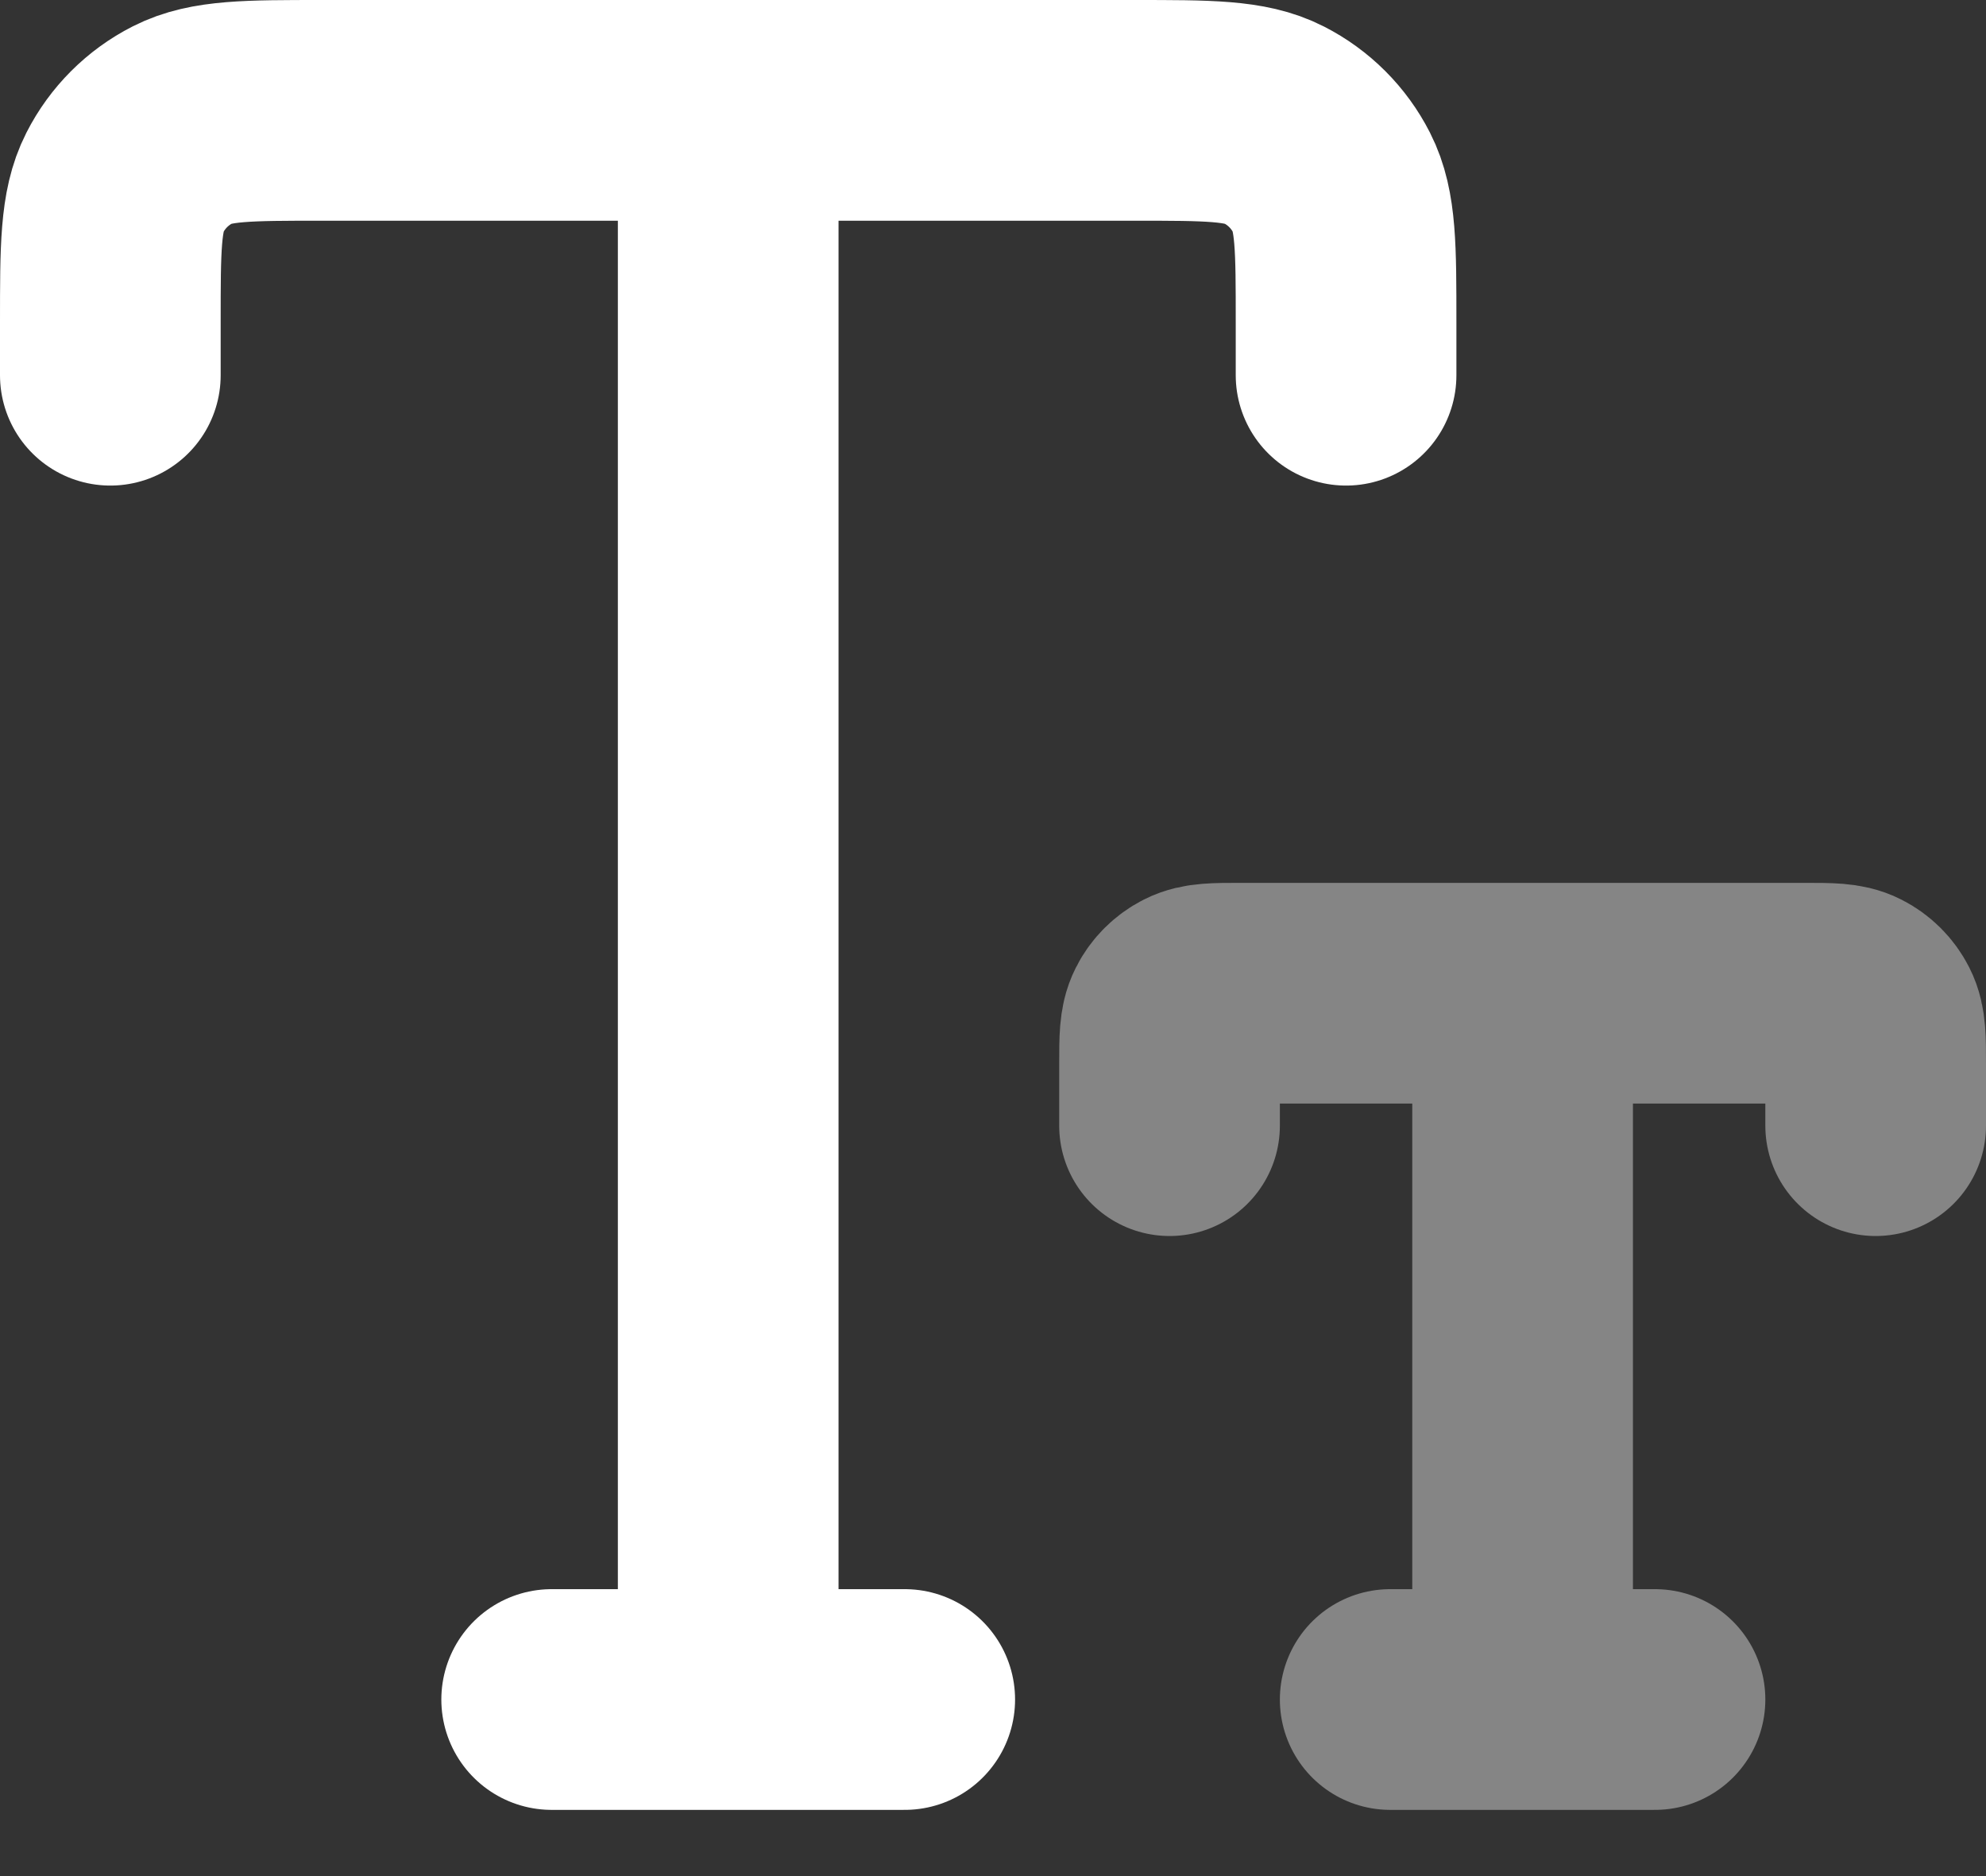
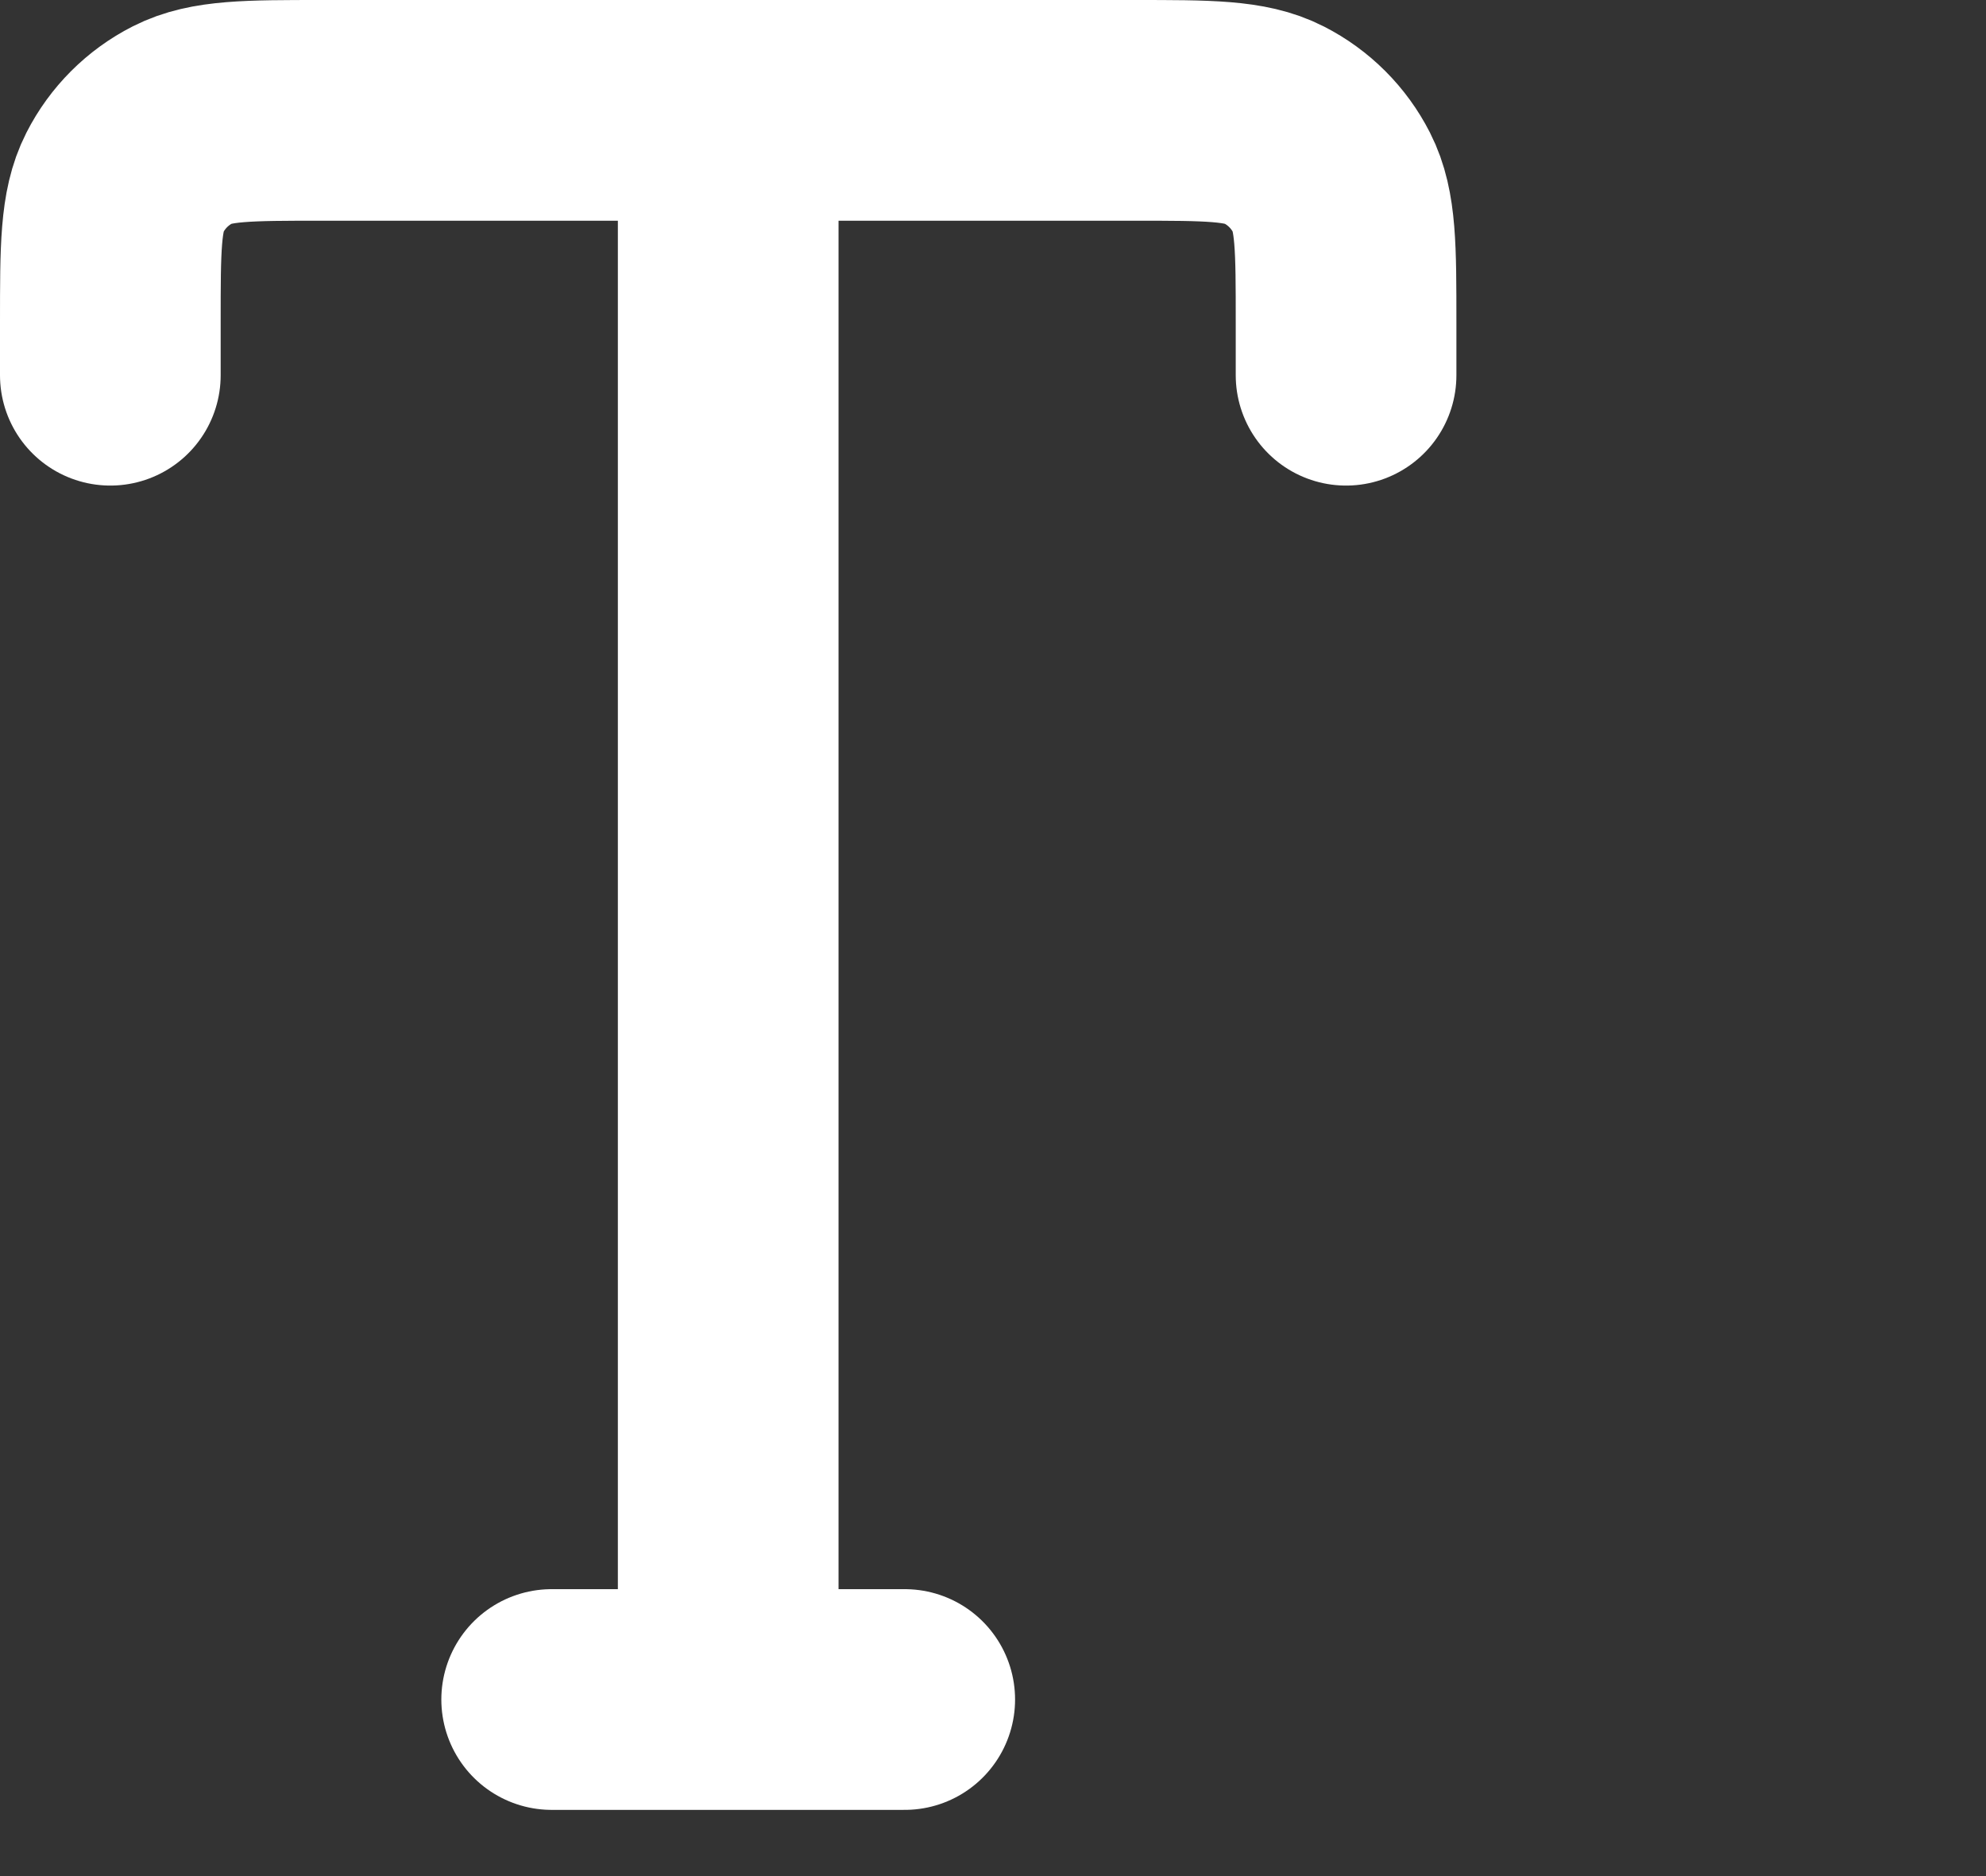
<svg xmlns="http://www.w3.org/2000/svg" width="18px" height="17px" viewBox="0 0 18 17" version="1.1">
  <rect x="0" y="0" width="18" height="17" fill="#333333" stroke="none" />
  <title>fonts</title>
  <g id="Settings" stroke="none" stroke-width="1" fill="none" fill-rule="evenodd" stroke-linecap="round" stroke-linejoin="round">
    <g id="Settings---Plan" transform="translate(-27, -469)" stroke="#FFFFFF" stroke-width="2">
      <g id="Group-8" transform="translate(16, 158)">
        <g id="Group-4-Copy-4" transform="translate(12, 308)">
          <g id="fonts" transform="translate(0, 4)">
-             <path d="M12.8,8 L12.8,14.4 M12.8,8 L10.24,8 C10.016,8 9.904,8 9.818,8.044 C9.743,8.082 9.682,8.143 9.644,8.218 C9.6,8.304 9.6,8.416 9.6,8.64 L9.6,9.2 M12.8,8 L15.36,8 C15.584,8 15.696,8 15.782,8.044 C15.857,8.082 15.918,8.143 15.956,8.218 C16,8.304 16,8.416 16,8.64 L16,9.2 M12.8,14.4 L14,14.4 M12.8,14.4 L11.6,14.4" id="Shape" opacity="0.4" />
            <path d="M5.6,0 L5.6,14.4 M5.6,0 L1.92,0 C1.248,0 0.912,0 0.655,0.131 C0.429,0.246 0.246,0.429 0.131,0.655 C0,0.912 0,1.248 0,1.92 L0,2 L0,2.4 M5.6,0 L9.28,0 C9.952,0 10.288,0 10.545,0.131 C10.771,0.246 10.954,0.429 11.069,0.655 C11.2,0.912 11.2,1.248 11.2,1.92 L11.2,2 L11.2,2.4 M5.6,14.4 L7.2,14.4 M5.6,14.4 L4,14.4" id="Shape" />
          </g>
        </g>
      </g>
    </g>
  </g>
</svg>